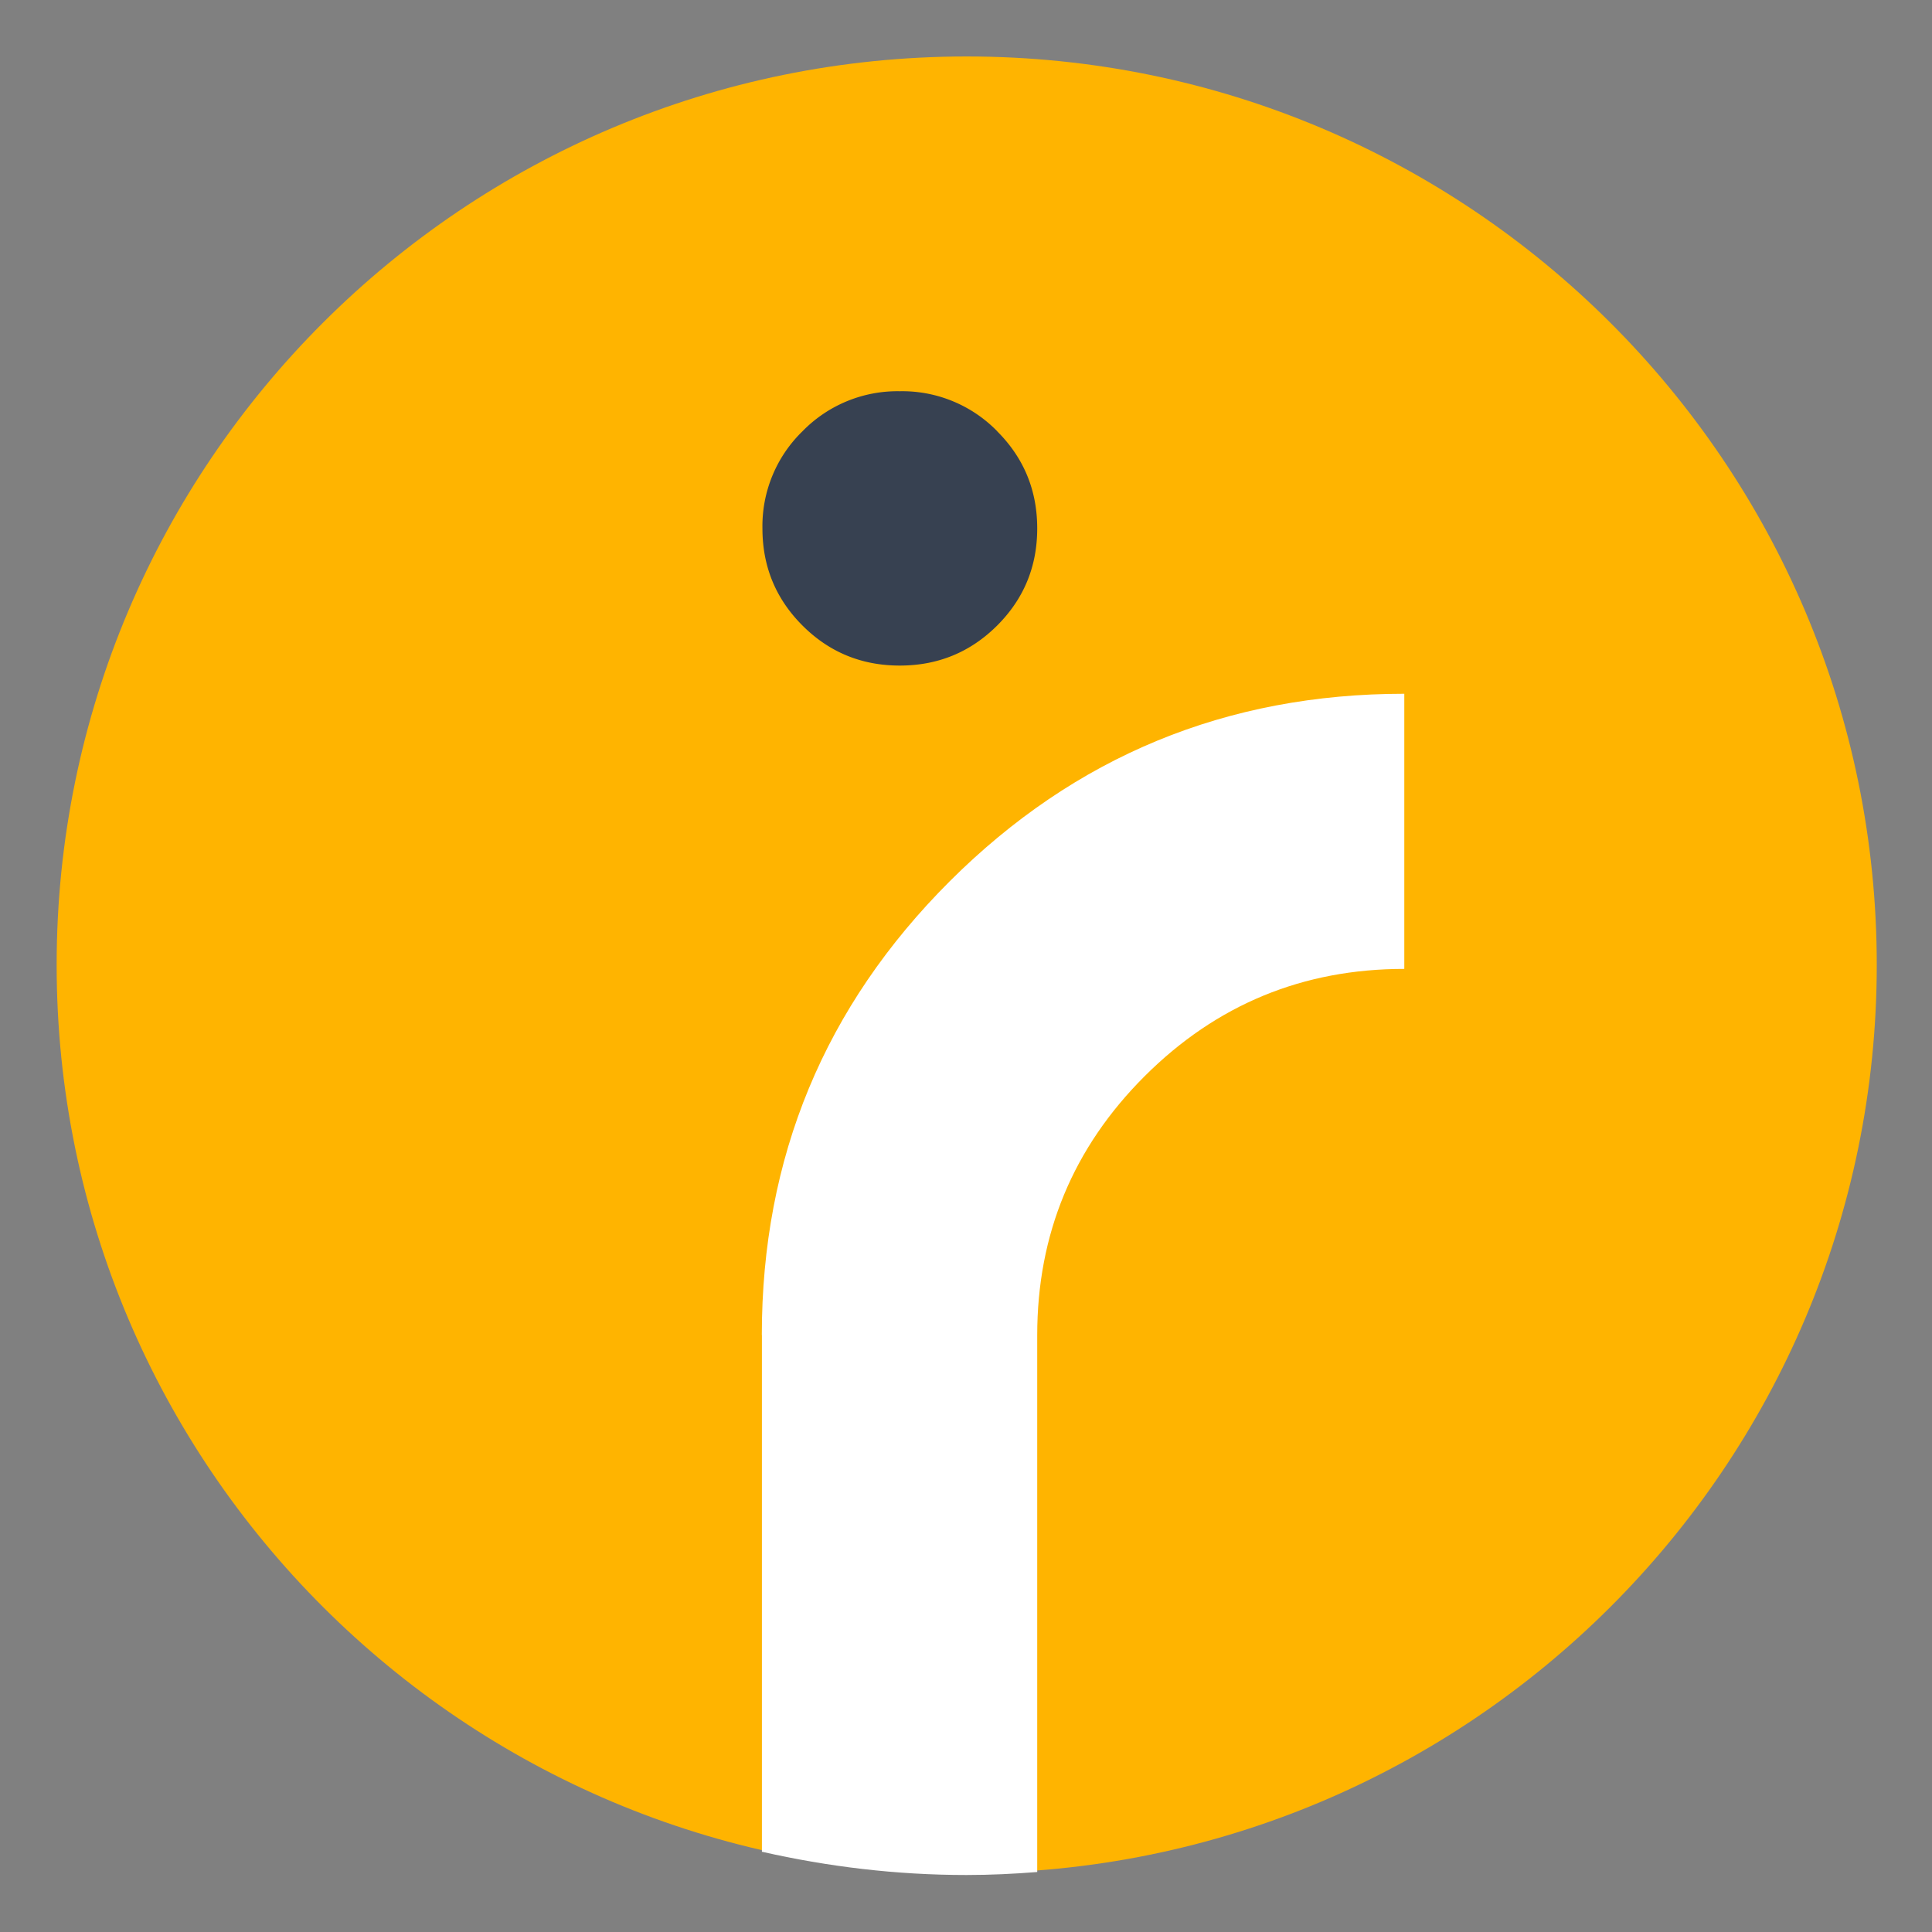
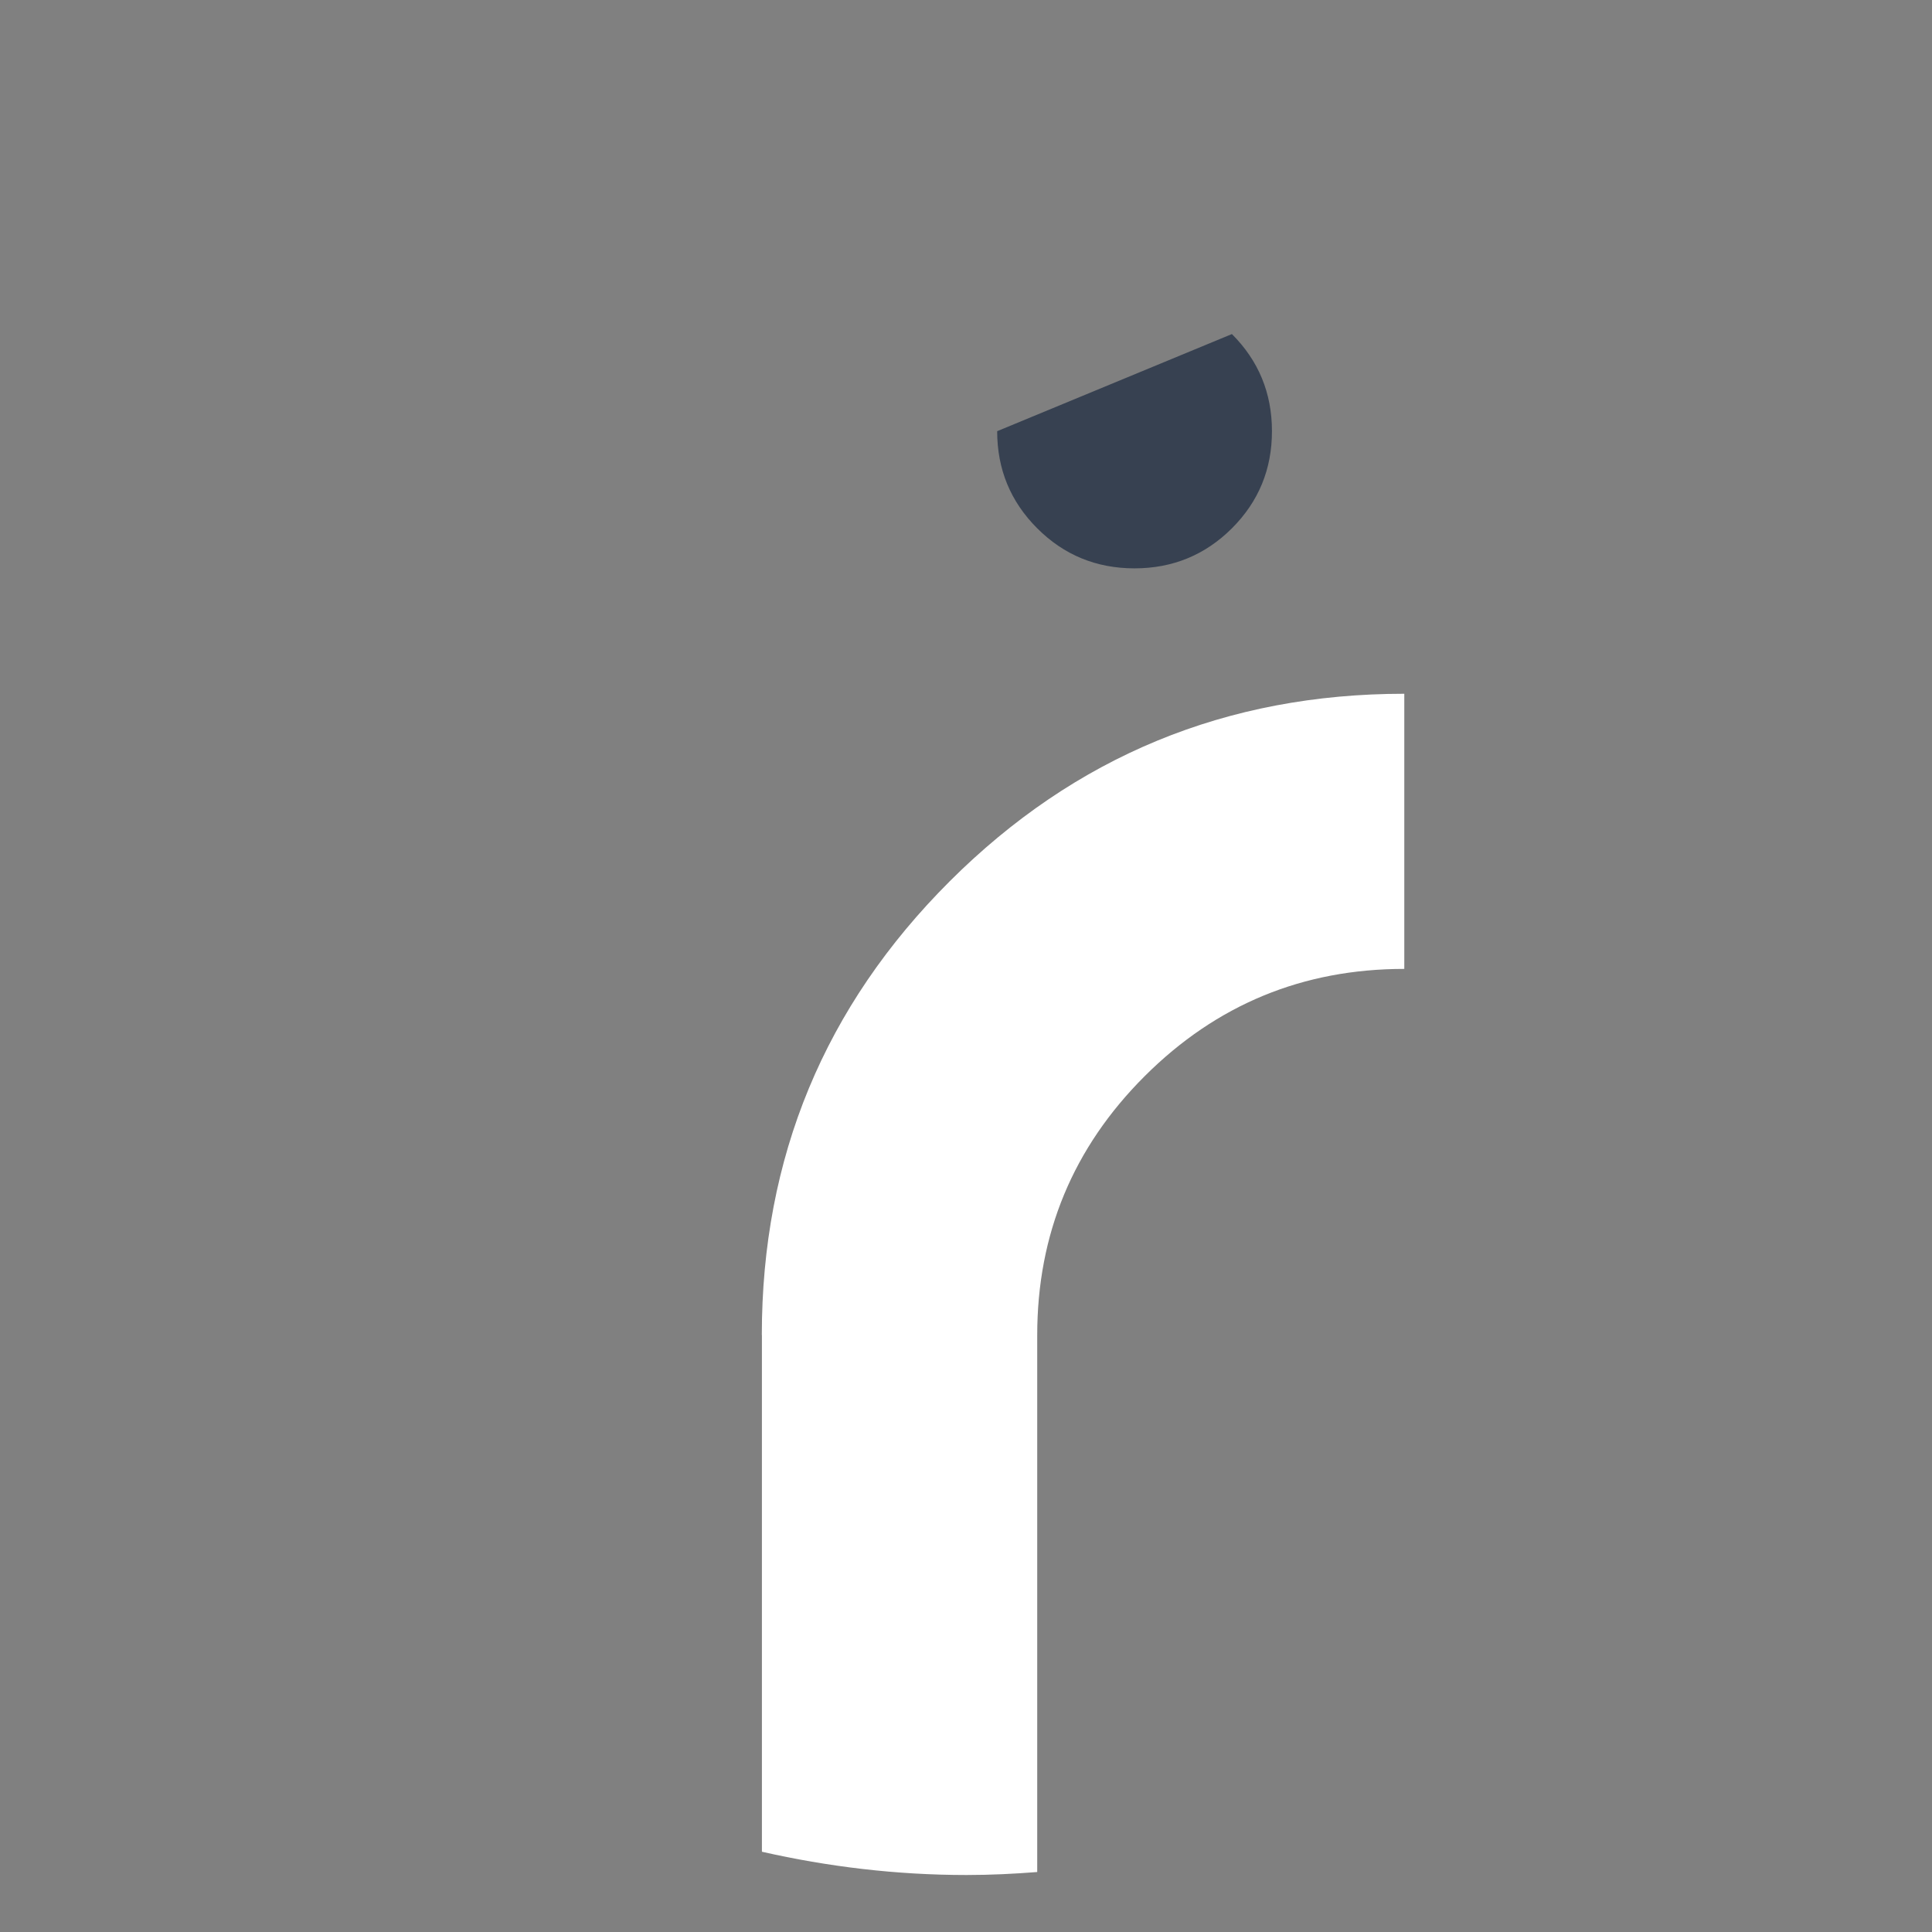
<svg xmlns="http://www.w3.org/2000/svg" width="22" height="22">
  <rect width="100%" height="100%" fill="#808080" stroke="none" />
  <svg width="22" height="22" viewBox="0 0 22 22" fill="none">
-     <path d="M11.008 21.33c5.723 0 10.363-4.63 10.363-10.343S16.73.643 11.008.643C5.284.643.645 5.274.645 10.987c0 5.712 4.64 10.344 10.363 10.344Z" fill="#FFB400" />
    <path fill-rule="evenodd" clip-rule="evenodd" d="M8.676 15.203v5.883c.749.17 1.528.265 2.33.265.272 0 .54-.013.805-.034v-6.113c0-1.152.408-2.135 1.224-2.95.817-.815 1.801-1.221 2.956-1.221V7.9c-2.024 0-3.75.712-5.176 2.135-1.426 1.424-2.14 3.145-2.14 5.167Z" fill="#fff" />
-     <path fill-rule="evenodd" clip-rule="evenodd" d="M11.355 4.91a1.51 1.51 0 0 0-1.109-.455 1.51 1.51 0 0 0-1.108.456 1.505 1.505 0 0 0-.456 1.106c0 .434.152.802.456 1.106.304.304.673.456 1.108.456.434 0 .804-.152 1.109-.456.304-.304.456-.672.456-1.106 0-.434-.152-.802-.456-1.106Z" fill="#374151" />
+     <path fill-rule="evenodd" clip-rule="evenodd" d="M11.355 4.91c0 .434.152.802.456 1.106.304.304.673.456 1.108.456.434 0 .804-.152 1.109-.456.304-.304.456-.672.456-1.106 0-.434-.152-.802-.456-1.106Z" fill="#374151" />
  </svg>
  <style>
        @media (prefers-color-scheme:light){:root{filter:none}}
    </style>
</svg>